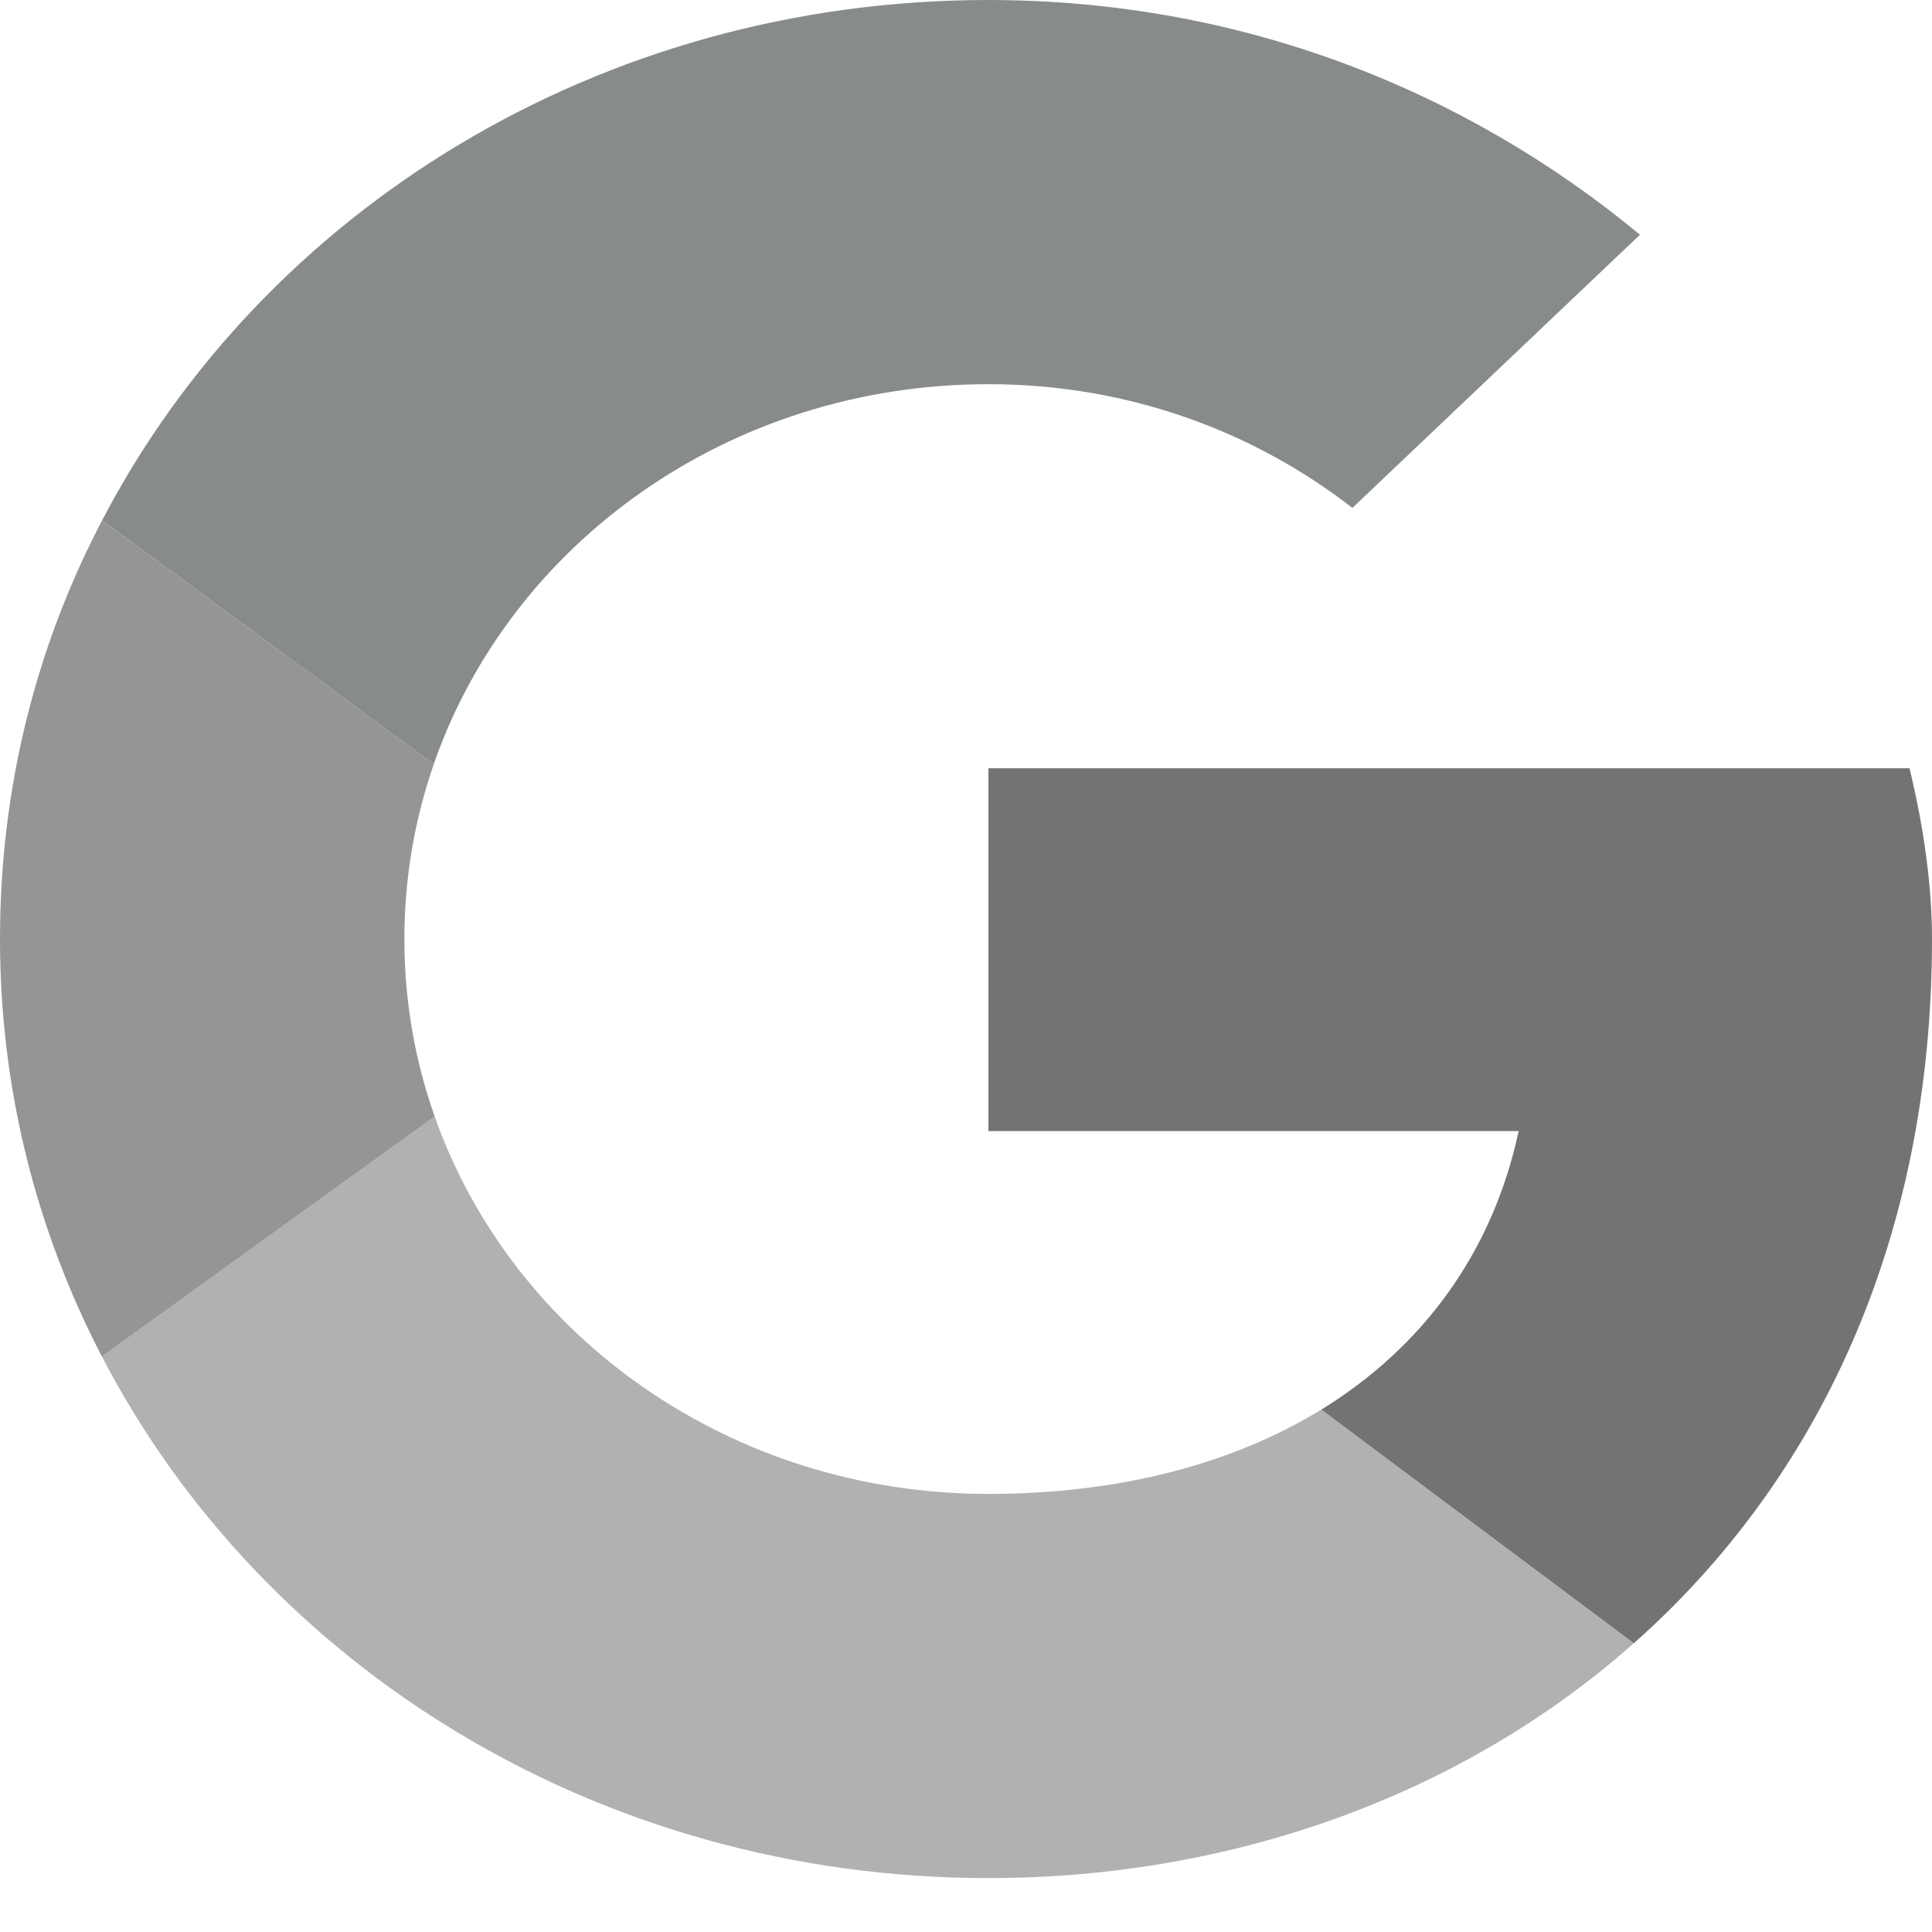
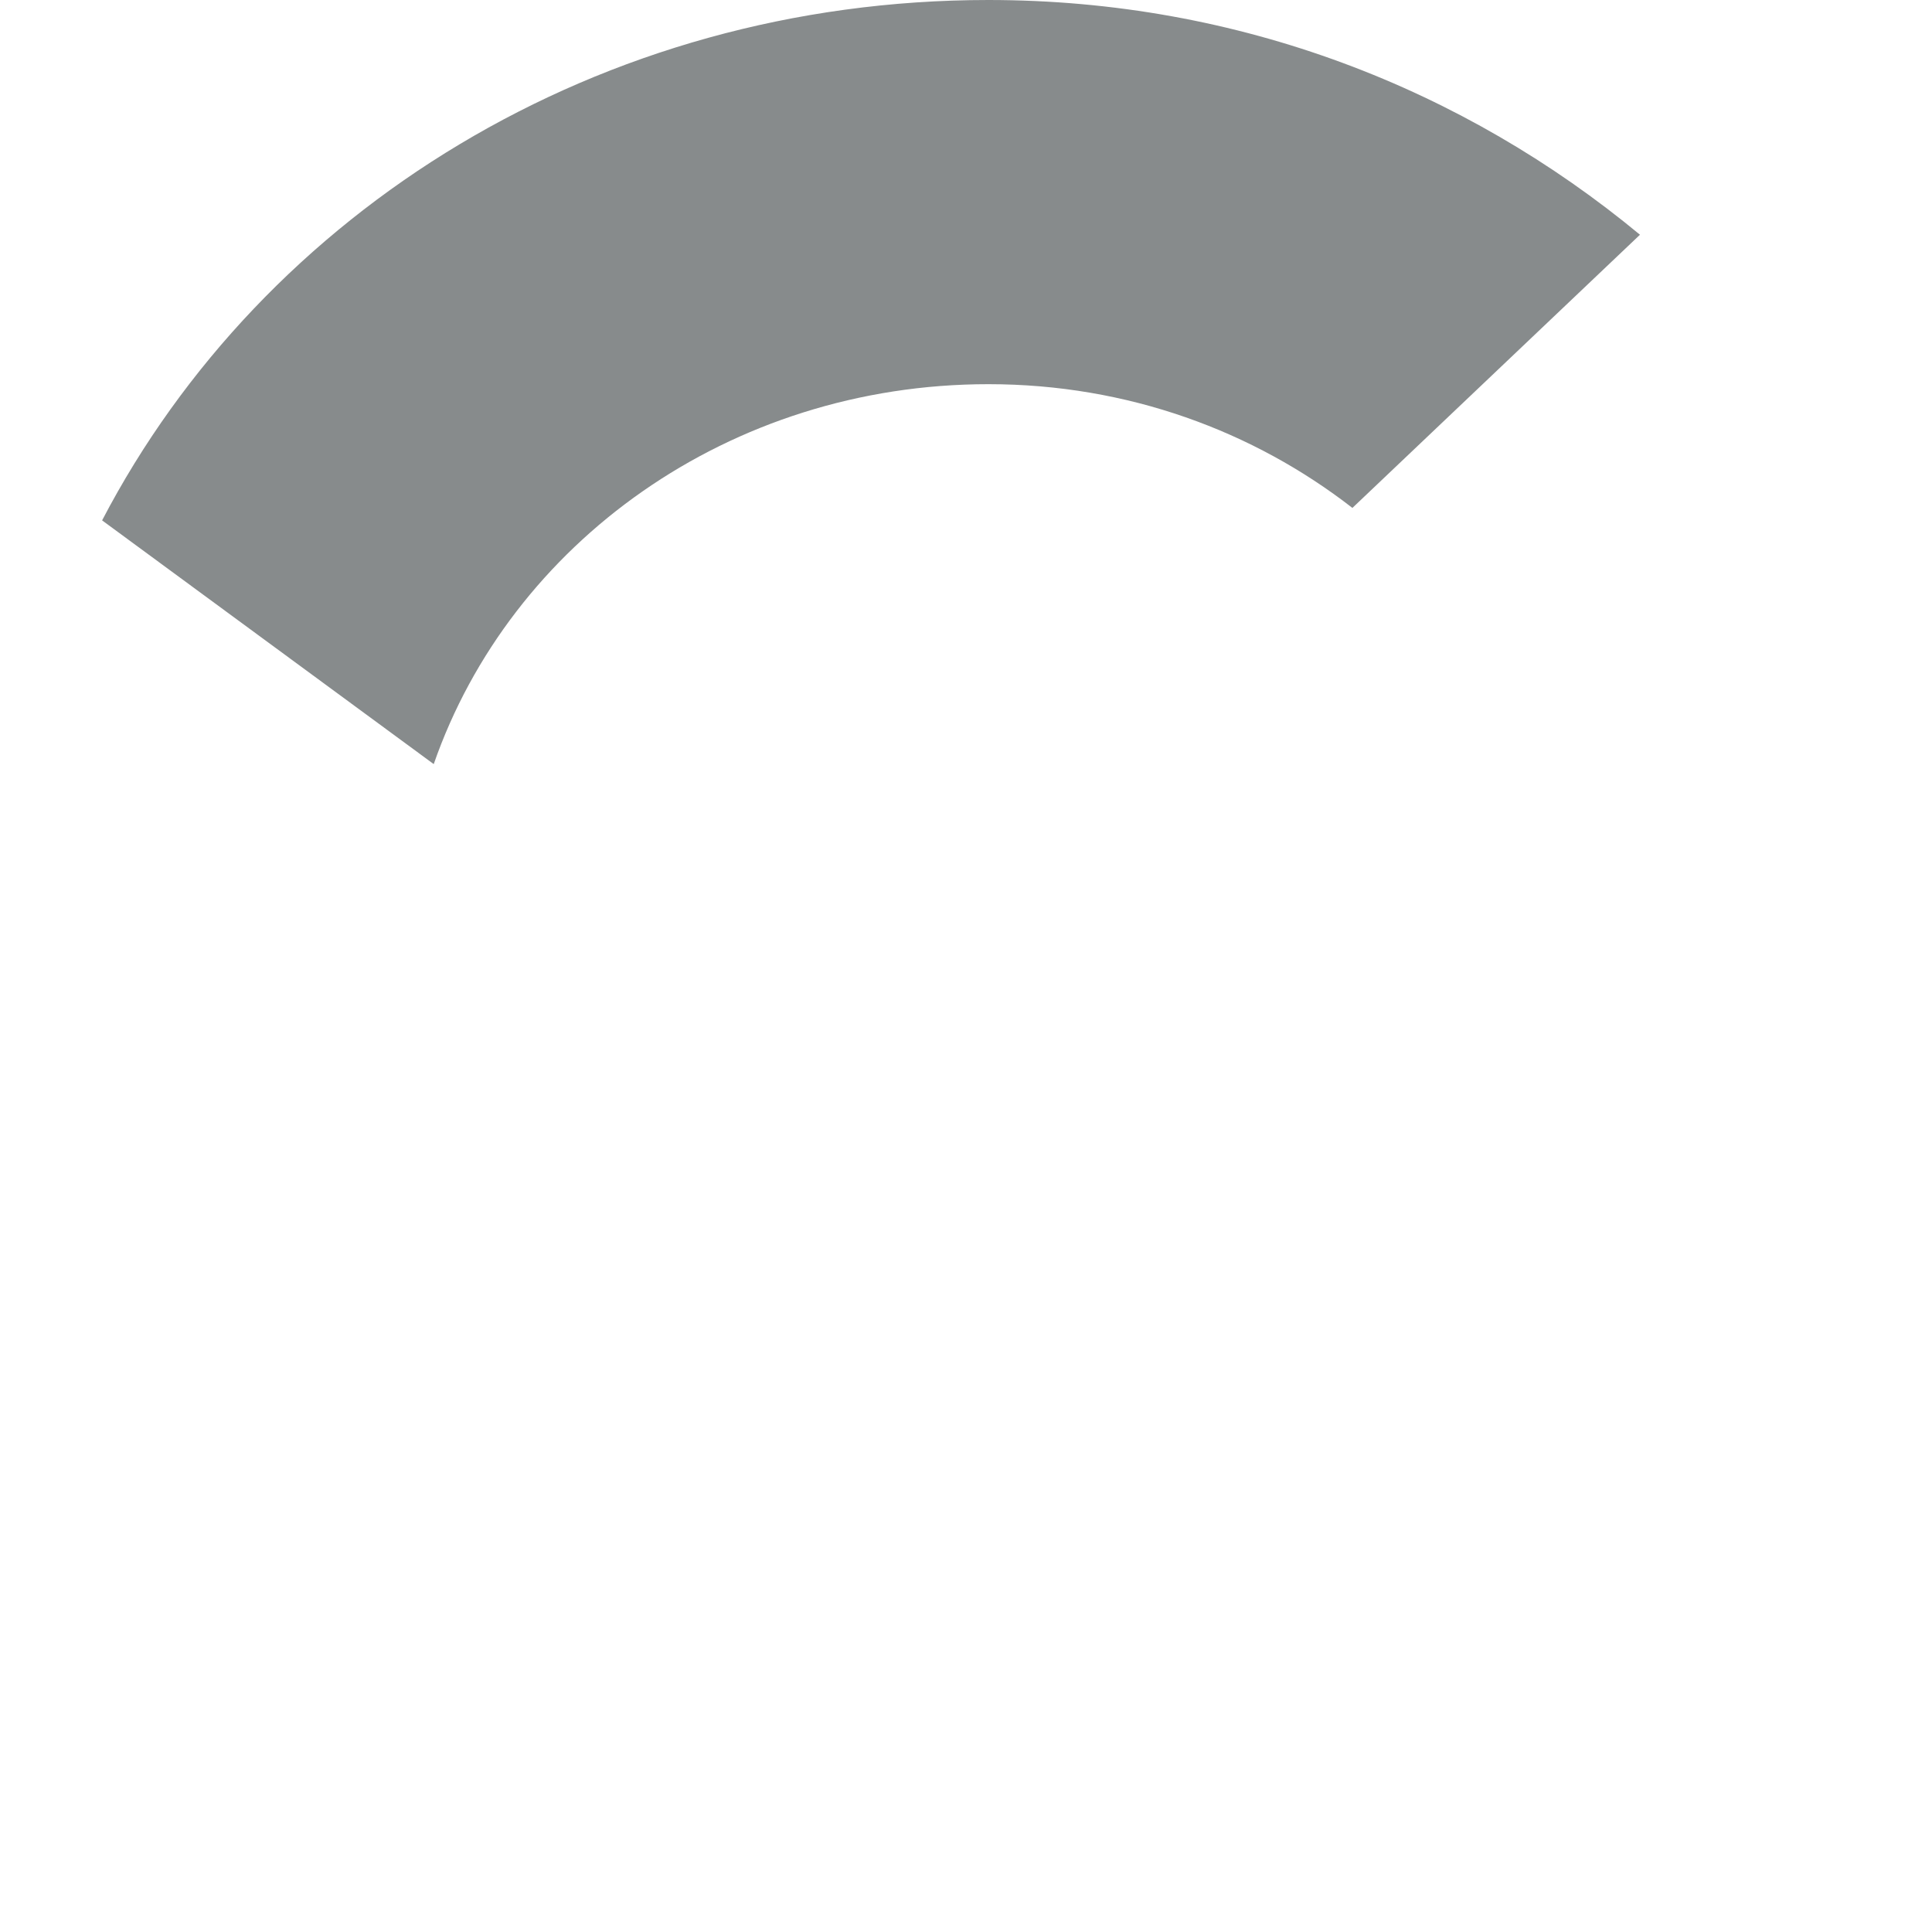
<svg xmlns="http://www.w3.org/2000/svg" width="20" height="20" viewBox="0 0 20 20" fill="none">
  <path d="M4.49 7.91C5.286 5.621 7.55 3.977 10.232 3.977C11.674 3.977 12.977 4.463 14 5.258L16.977 2.43C15.163 0.928 12.837 0 10.232 0C6.199 0 2.727 2.186 1.057 5.387L4.49 7.91Z" fill="#878B8C" />
-   <path d="M13.678 14.592C12.749 15.162 11.568 15.465 10.233 15.465C7.561 15.465 5.303 13.834 4.5 11.558L1.055 14.043C2.723 17.25 6.195 19.442 10.233 19.442C12.733 19.442 15.123 18.597 16.913 17.011L13.678 14.592Z" fill="#B1B1B1" />
-   <path d="M16.913 17.011C18.785 15.353 20 12.883 20 9.721C20 9.146 19.907 8.528 19.767 7.953H10.232V11.709H15.721C15.45 12.972 14.723 13.95 13.678 14.592L16.913 17.011Z" fill="#737373" />
-   <path d="M4.5 11.558C4.296 10.982 4.186 10.364 4.186 9.721C4.186 9.088 4.293 8.479 4.491 7.91L1.057 5.387C0.372 6.692 0 8.162 0 9.721C0 11.276 0.379 12.743 1.055 14.043L4.5 11.558Z" fill="#959595" />
</svg>